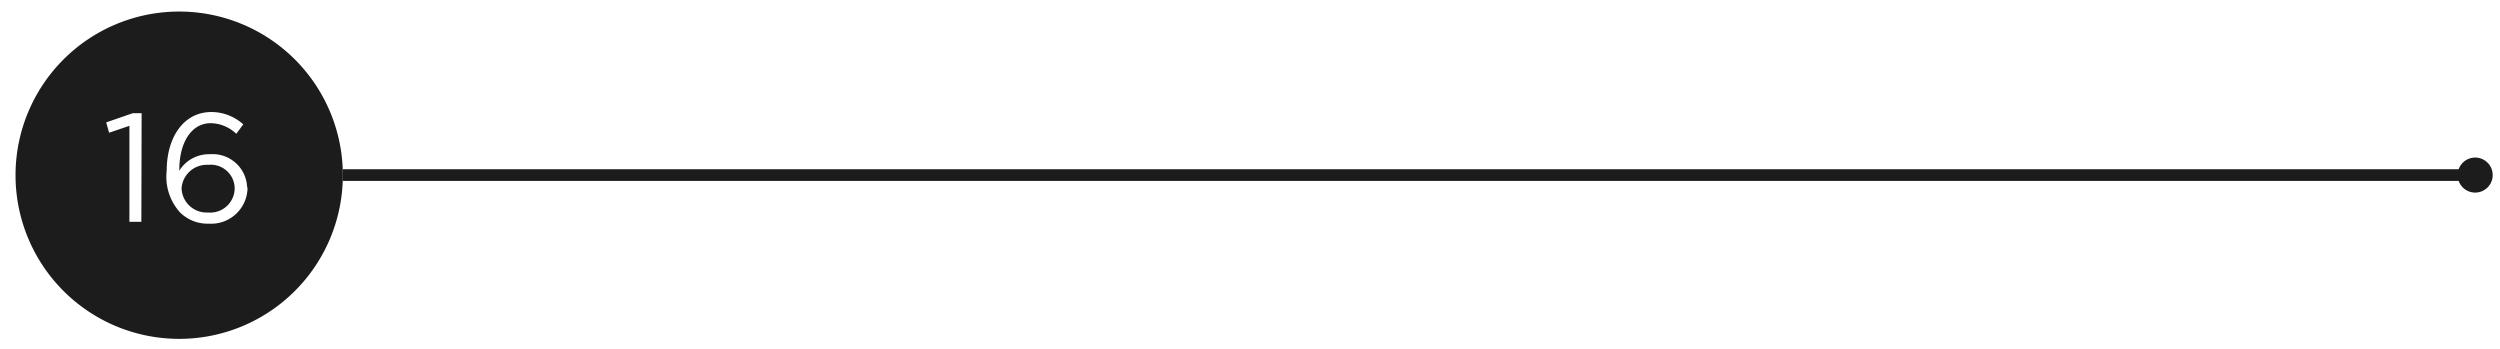
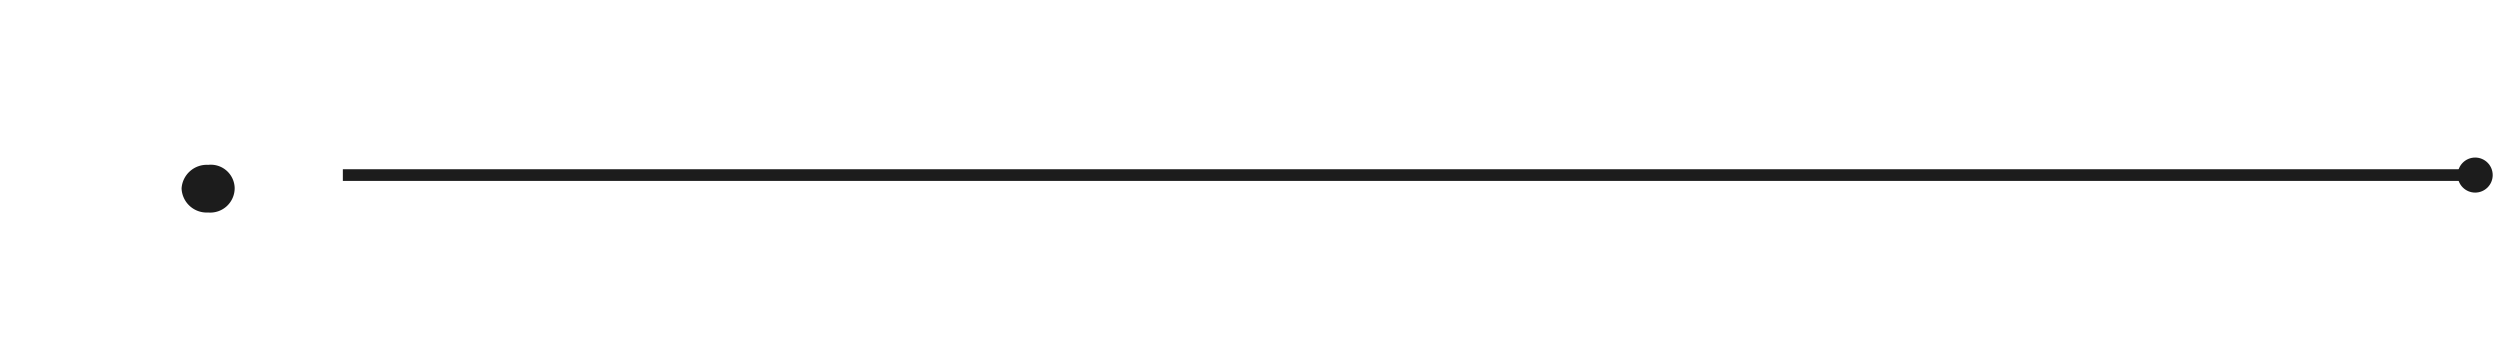
<svg xmlns="http://www.w3.org/2000/svg" id="Layer_1" data-name="Layer 1" viewBox="0 0 188.35 26.28">
  <defs>
    <style>.cls-1{fill:#1c1c1c;}</style>
  </defs>
  <rect class="cls-1" x="25.83" y="12.75" width="161.09" height="0.88" />
  <circle class="cls-1" cx="186.48" cy="13.19" r="1.32" />
  <path class="cls-1" d="M15.68,12.42a1.9,1.9,0,0,0-2,1.77v0a1.89,1.89,0,0,0,2,1.82,1.84,1.84,0,0,0,2-1.86v0A1.8,1.8,0,0,0,15.68,12.42Z" />
-   <path class="cls-1" d="M13.5.87A12.33,12.33,0,1,0,25.83,13.19,12.33,12.33,0,0,0,13.5.87ZM10.65,16.71h-.9V9.48L8.22,10,8,9.22l2-.69h.67Zm8-2.56a2.74,2.74,0,0,1-2.91,2.7A2.94,2.94,0,0,1,13.56,16a4,4,0,0,1-1-3.15v0c0-2.47,1.25-4.41,3.37-4.41a3.6,3.6,0,0,1,2.4.93l-.53.71a2.85,2.85,0,0,0-1.92-.8c-1.47,0-2.39,1.48-2.37,3.58a2.62,2.62,0,0,1,2.3-1.24,2.6,2.6,0,0,1,2.81,2.49Z" />
</svg>